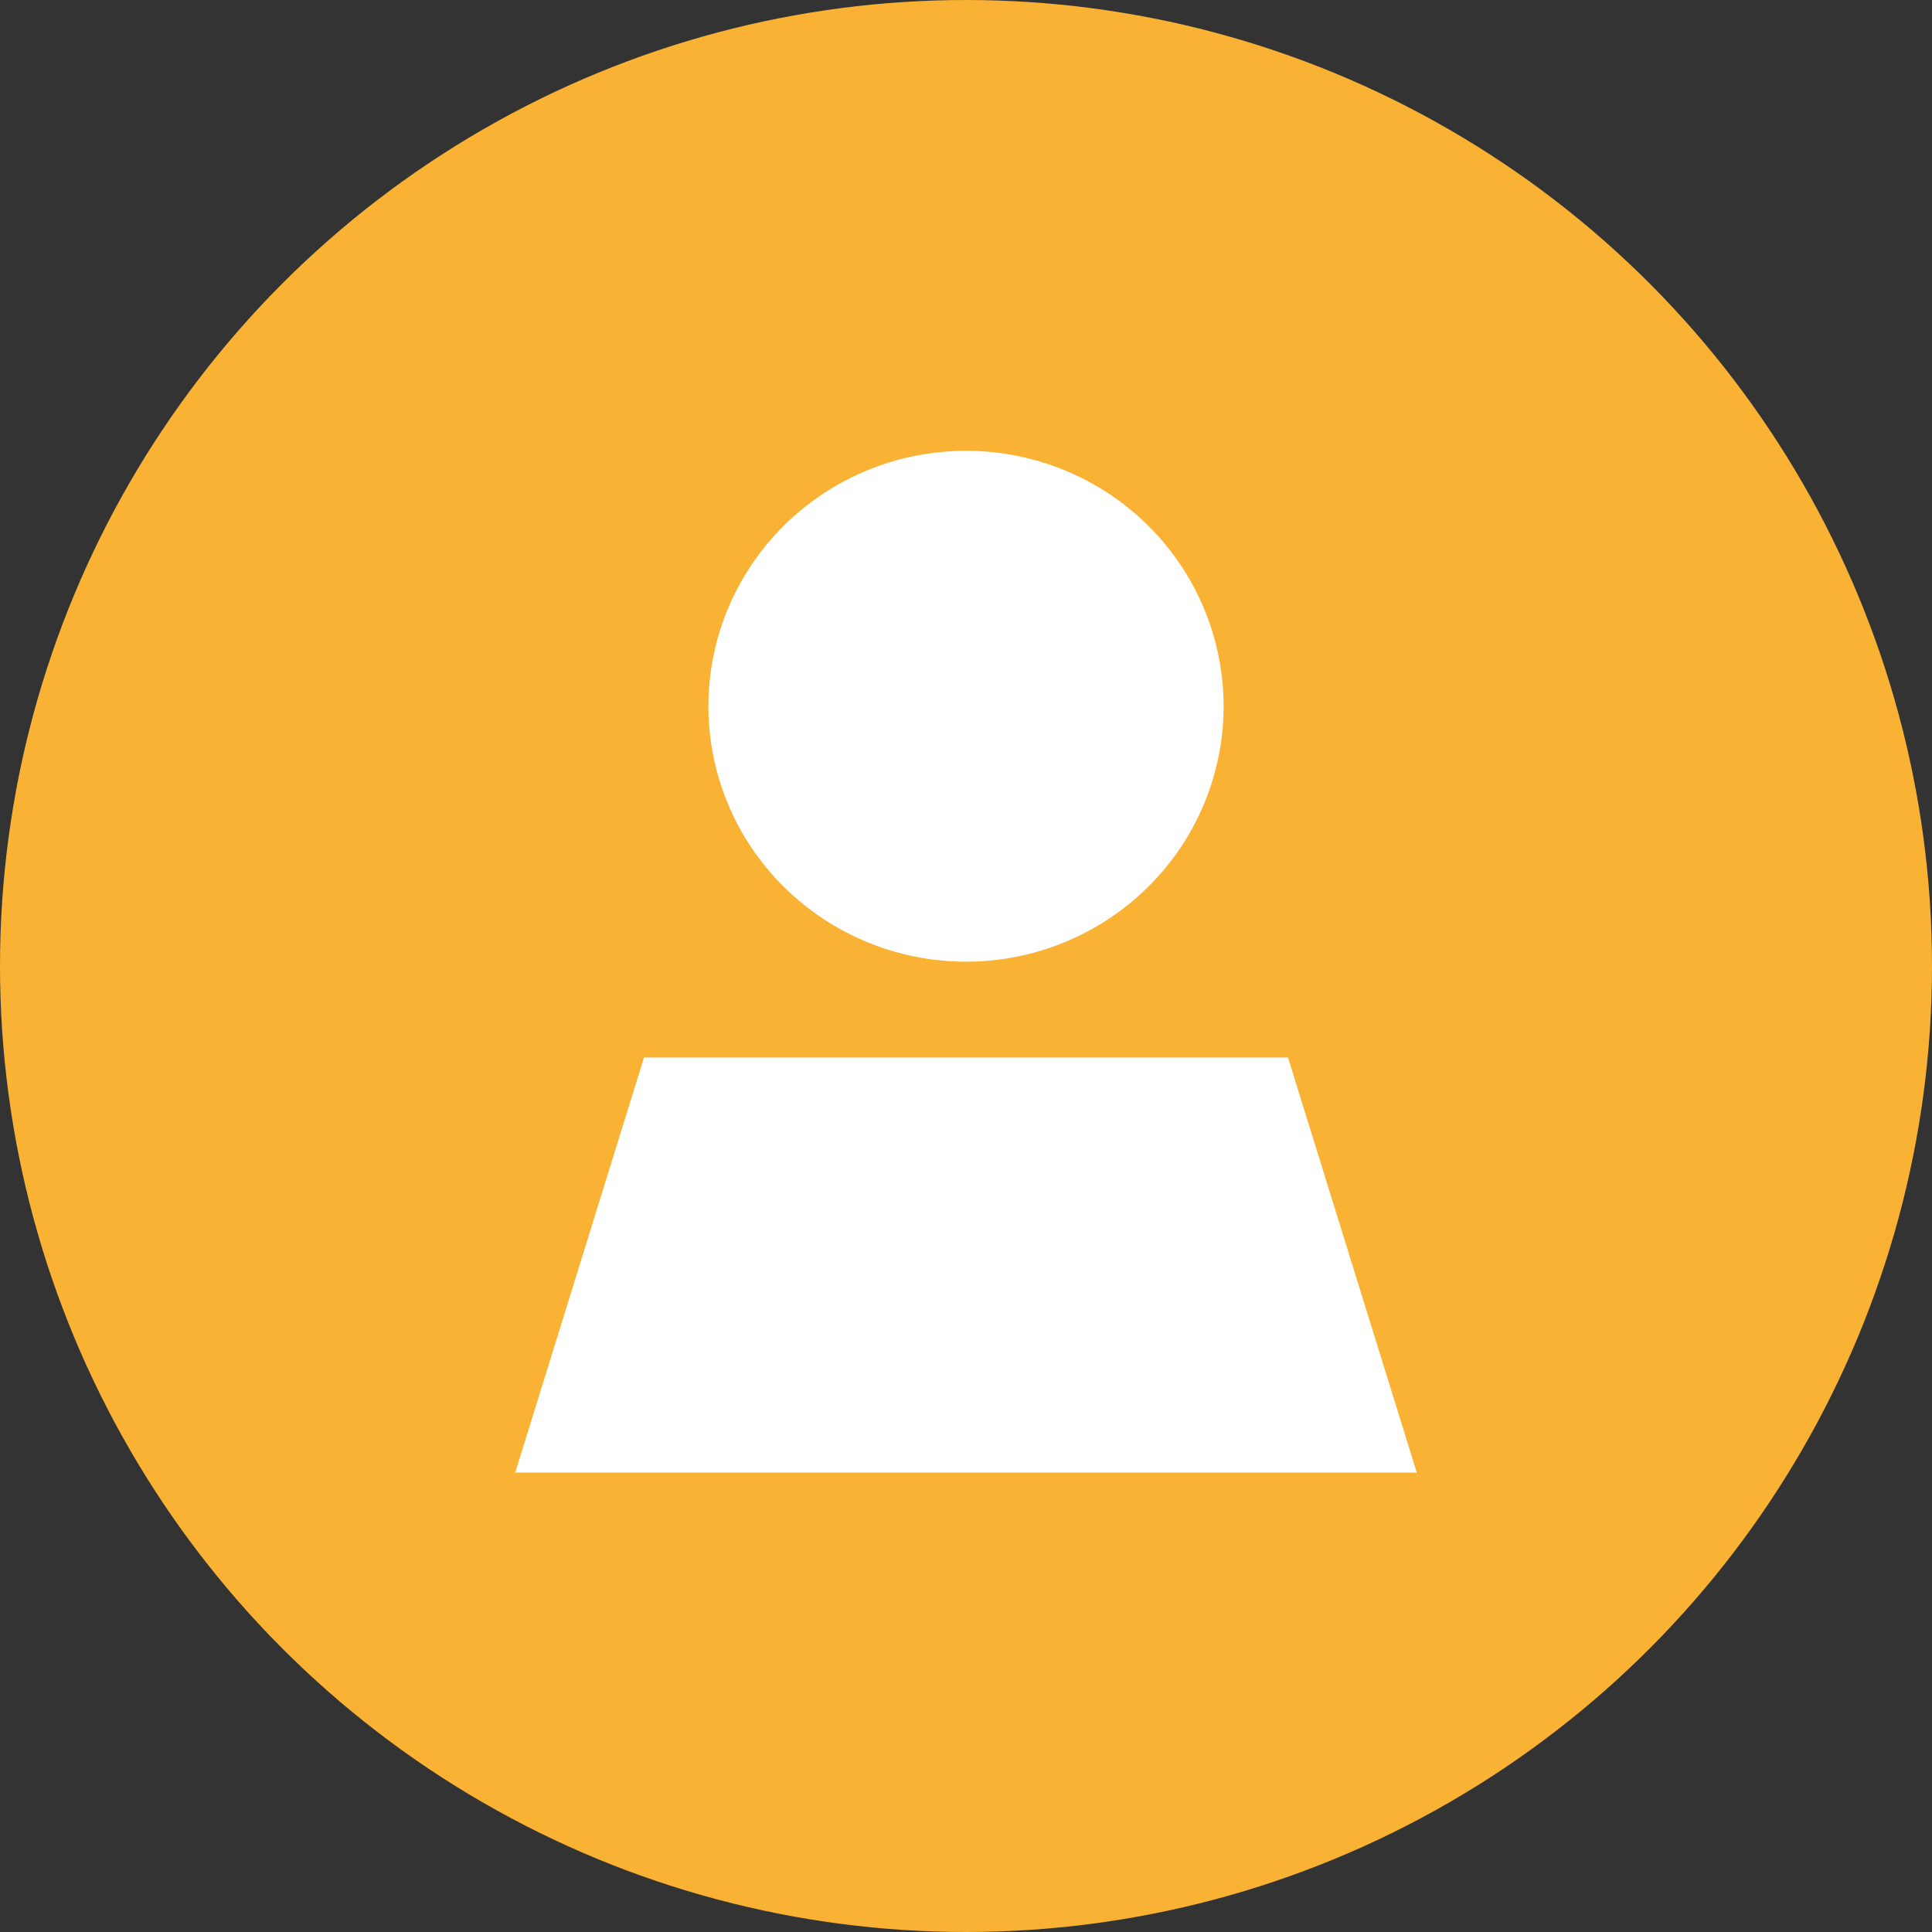
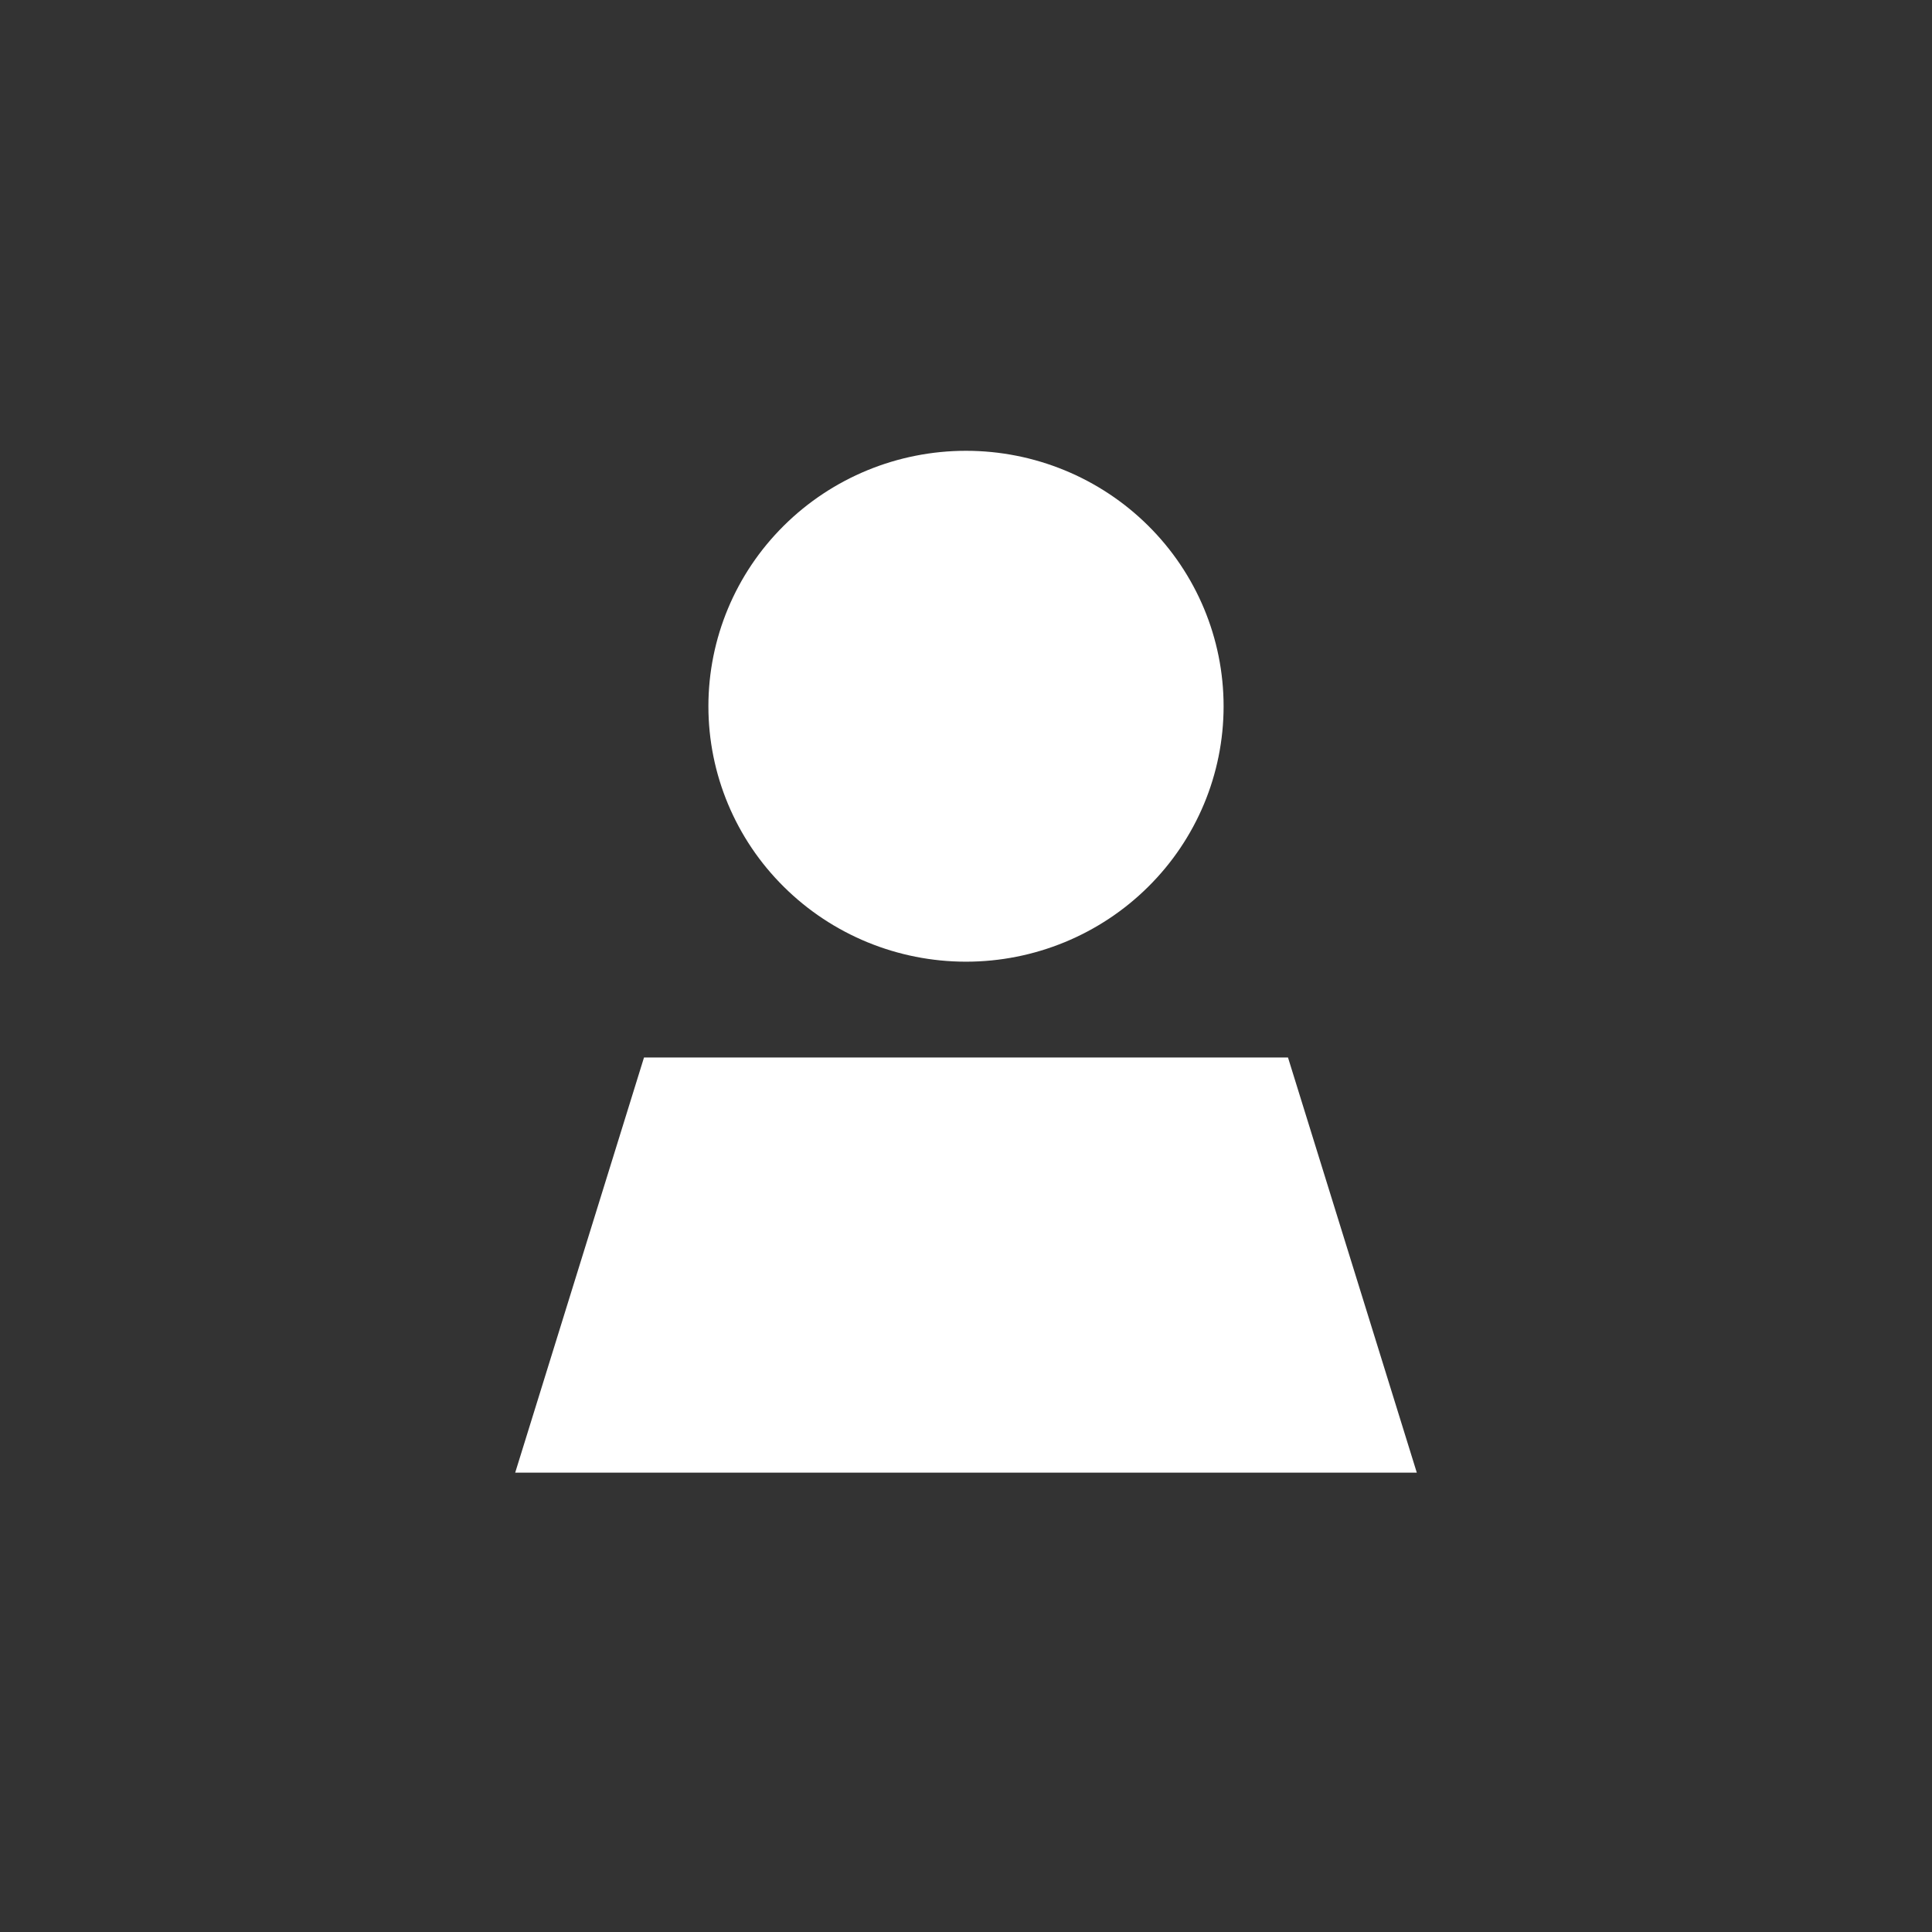
<svg xmlns="http://www.w3.org/2000/svg" width="30" height="30" viewBox="0 0 30 30" fill="none">
  <rect x="0" y="0" width="30" height="30" fill="#333333" stroke="none" />
-   <circle cx="15" cy="15" r="15" fill="#F9B233" />
  <path d="M15 14.933C13.939 14.933 12.922 14.515 12.172 13.771C11.421 13.028 11 12.019 11 10.967C11 9.915 11.421 8.906 12.172 8.162C12.922 7.418 13.939 7 15 7C16.061 7 17.078 7.418 17.828 8.162C18.579 8.906 19 9.915 19 10.967C19 12.019 18.579 13.028 17.828 13.771C17.078 14.515 16.061 14.933 15 14.933ZM8 22.867L10 16.421H20L22 22.867H8Z" fill="white" />
</svg>